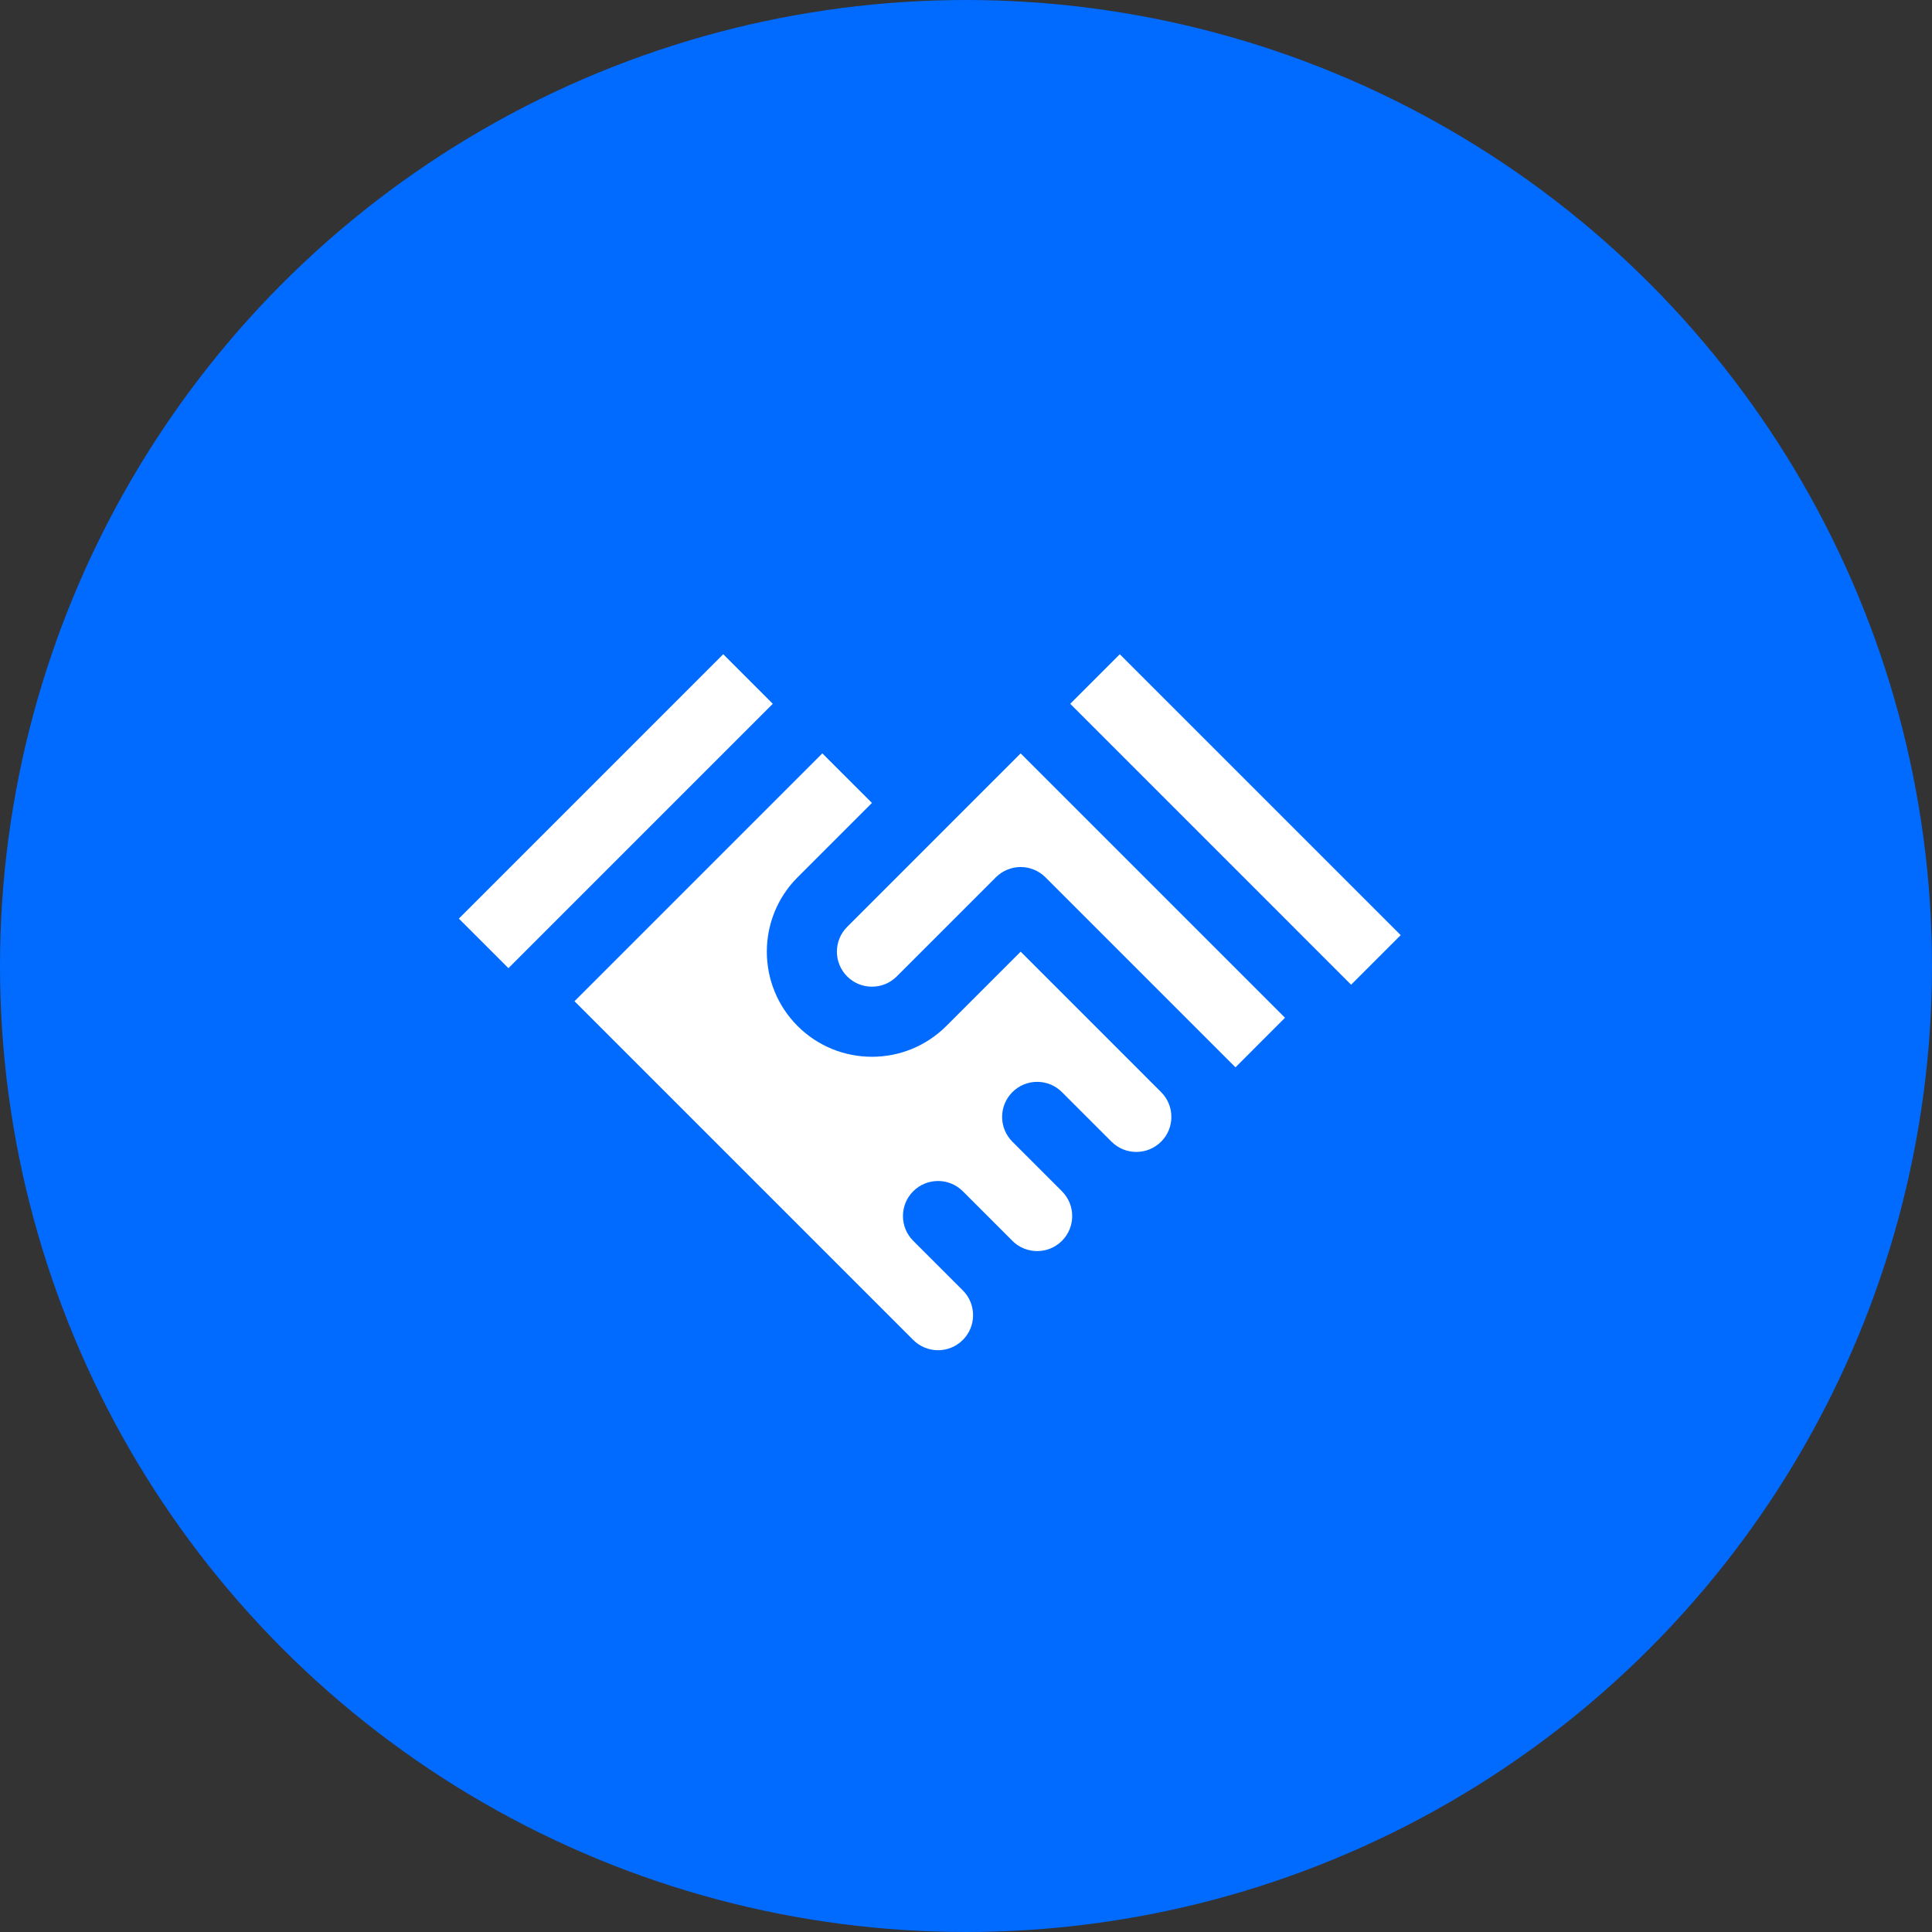
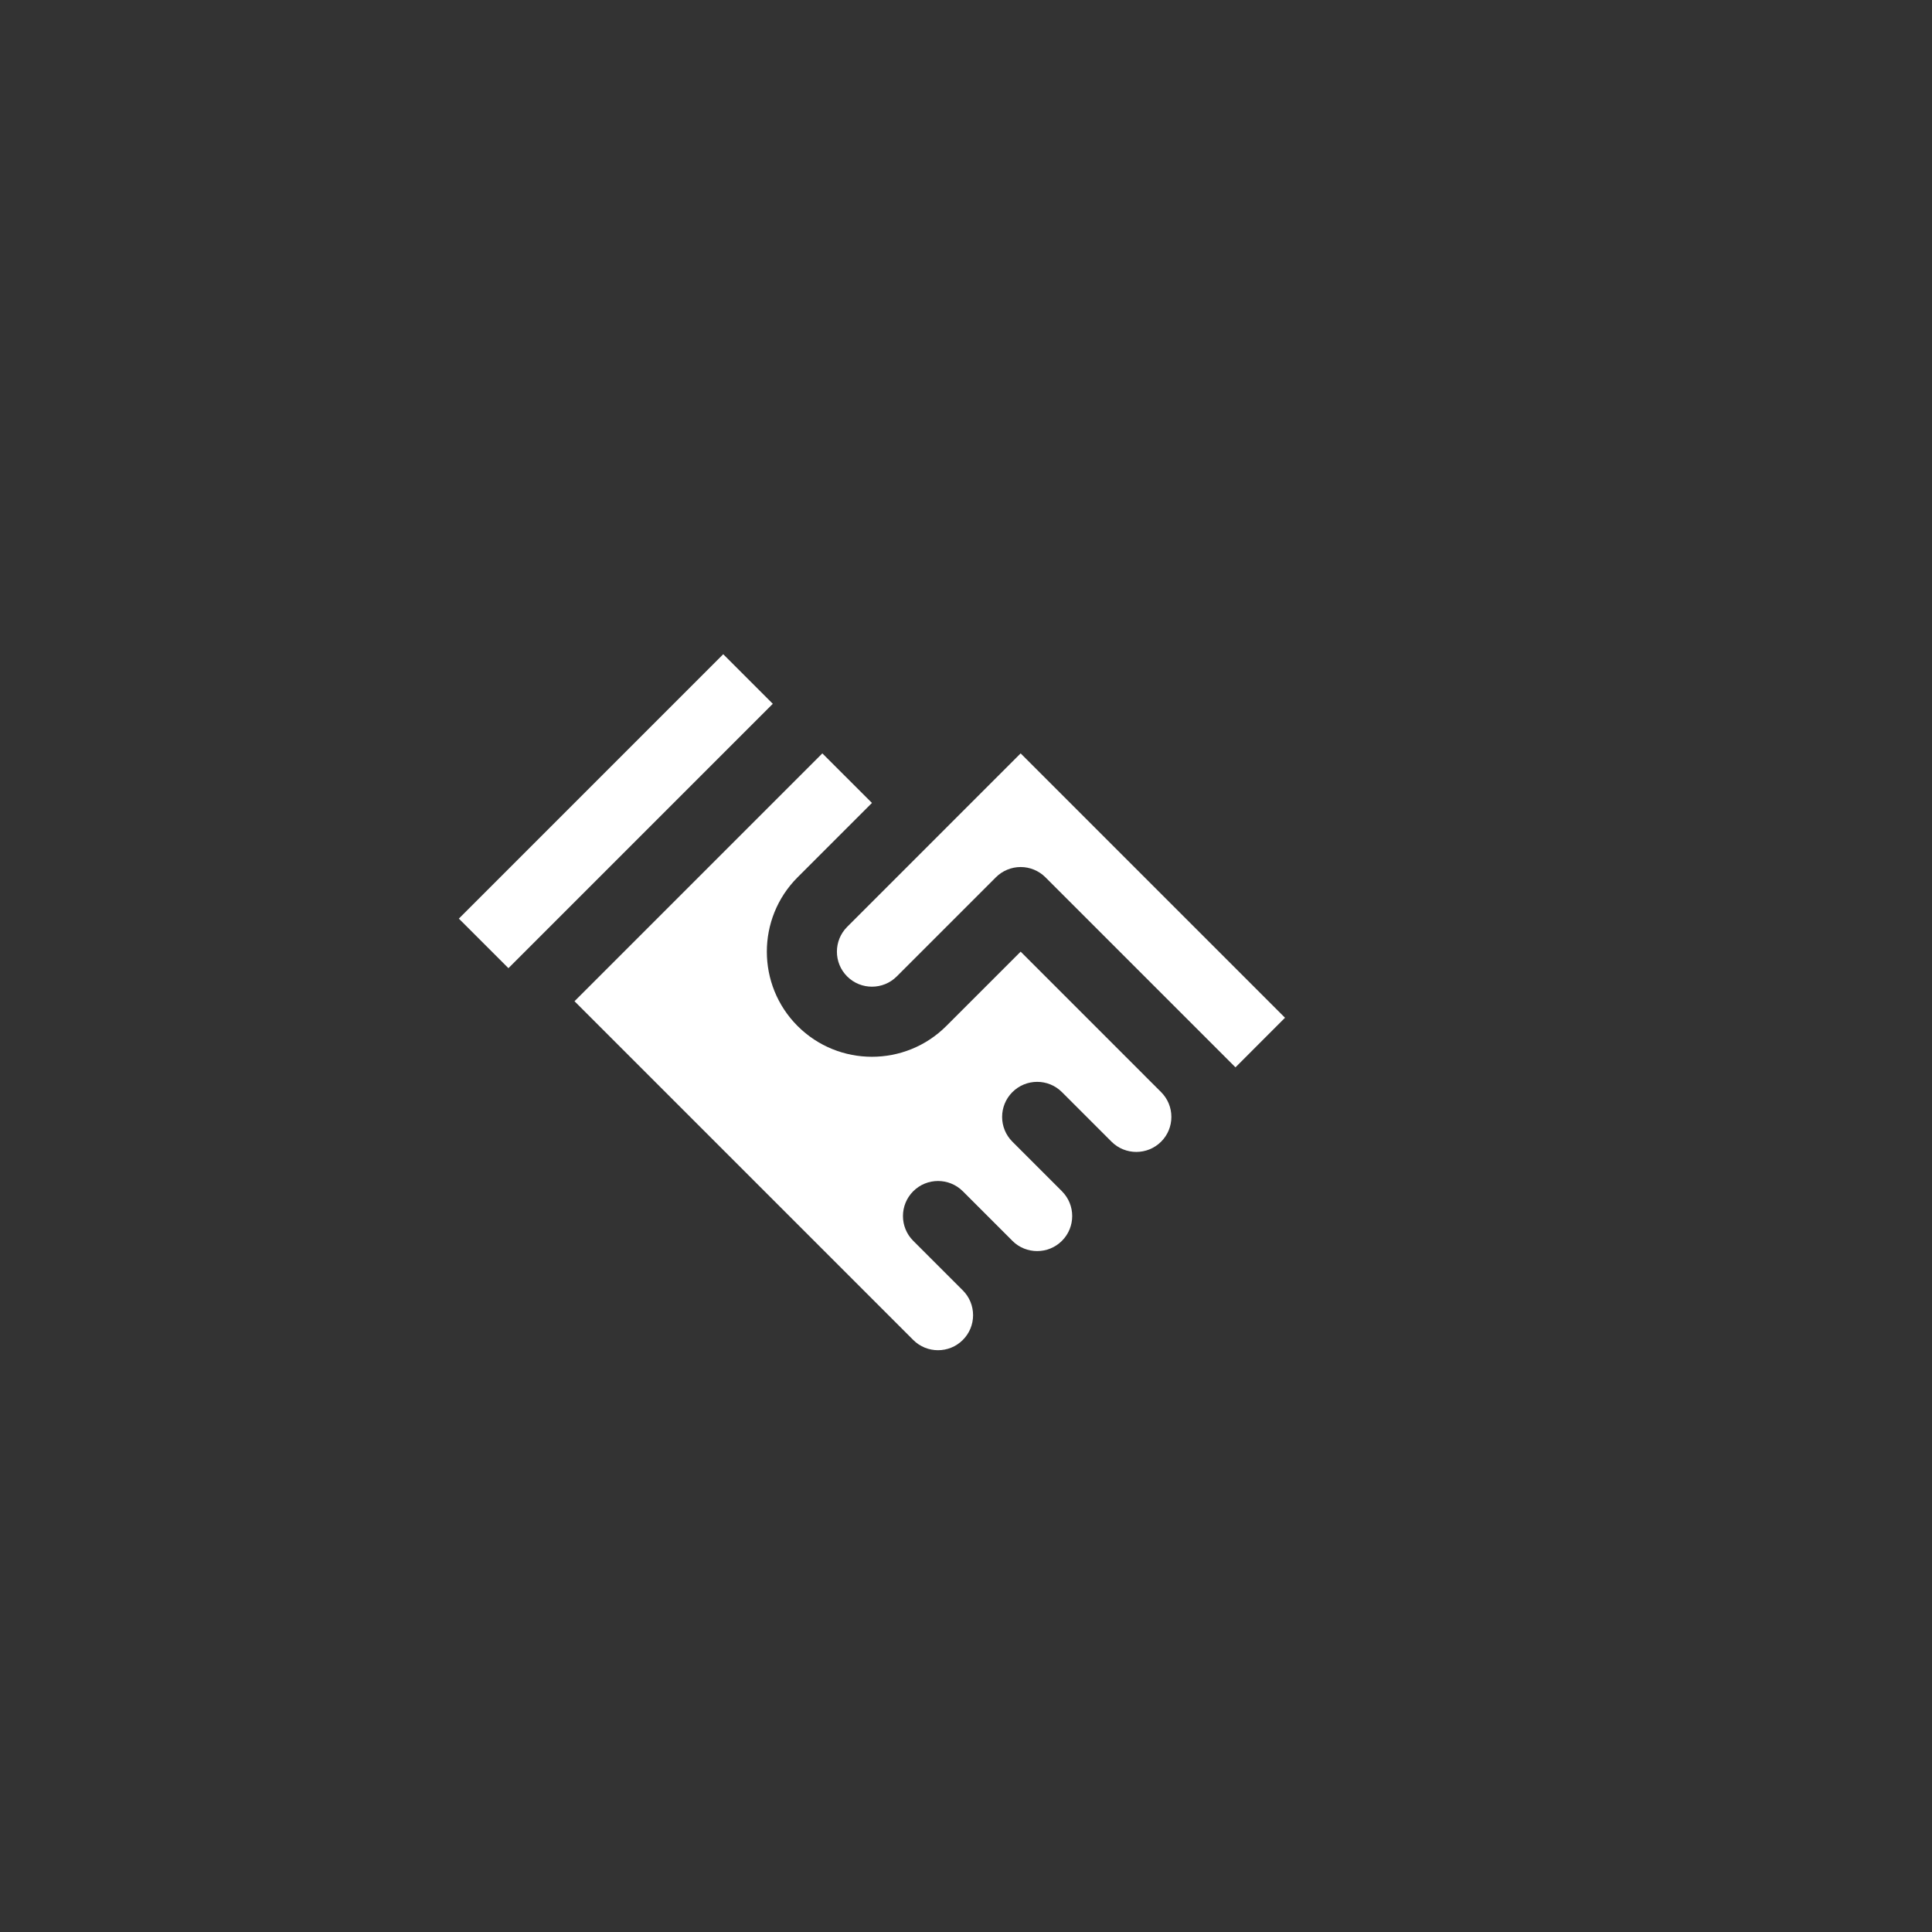
<svg xmlns="http://www.w3.org/2000/svg" width="80" height="80" viewBox="0 0 80 80" fill="none">
  <rect x="0" y="0" width="80" height="80" fill="#333333" stroke="none" />
-   <circle cx="40" cy="40" r="40" fill="#016AFF" />
  <g clip-path="url(#clip0_0_1)">
    <path d="M33.026 36.327L36.105 33.248L34.052 31.196L23.789 41.459L37.815 55.485L37.815 55.485C38.381 56.051 39.302 56.051 39.868 55.485C40.142 55.211 40.293 54.846 40.293 54.459C40.293 54.072 40.142 53.707 39.869 53.433C39.868 53.433 39.868 53.433 39.868 53.433C39.868 53.433 39.868 53.432 39.868 53.432L37.815 51.38C37.248 50.813 37.248 49.894 37.815 49.327C38.382 48.761 39.301 48.761 39.868 49.327L41.921 51.38C41.921 51.38 41.921 51.38 41.921 51.381C42.487 51.946 43.407 51.946 43.973 51.38C44.539 50.814 44.539 49.893 43.973 49.328C43.973 49.327 43.972 49.327 43.972 49.326L41.921 47.275C41.354 46.708 41.354 45.789 41.921 45.222C42.487 44.656 43.406 44.655 43.973 45.222L46.025 47.274C46.026 47.275 46.026 47.275 46.027 47.276C46.593 47.84 47.512 47.84 48.078 47.275C48.078 47.275 48.078 47.275 48.078 47.275L48.08 47.274C48.353 47 48.504 46.636 48.504 46.248C48.504 45.861 48.353 45.497 48.08 45.223L47.394 44.538C47.394 44.538 47.394 44.538 47.394 44.537L42.263 39.406L39.184 42.485L39.184 42.485C38.335 43.334 37.22 43.759 36.105 43.759C34.99 43.759 33.875 43.334 33.026 42.485C31.329 40.788 31.329 38.026 33.025 36.328C33.025 36.328 33.026 36.327 33.026 36.327Z" fill="white" />
    <path d="M31.568 29.575L32 29.143L29.947 27.09L19 38.038L21.053 40.09L31.568 29.575Z" fill="white" />
    <path d="M39.185 34.273C39.185 34.274 39.184 34.274 39.184 34.275C39.184 34.275 39.183 34.275 39.183 34.276L35.079 38.38C35.079 38.38 35.079 38.38 35.079 38.38C34.513 38.946 34.513 39.867 35.079 40.432C35.645 40.998 36.566 40.998 37.132 40.432L41.237 36.327C41.509 36.055 41.878 35.902 42.263 35.902C42.648 35.902 43.017 36.055 43.289 36.327L49.447 42.485L49.447 42.485L50.131 43.169C50.131 43.169 50.131 43.169 50.131 43.169C50.131 43.169 50.132 43.169 50.132 43.17L51.158 44.196L53.21 42.143L42.263 31.196L39.185 34.273Z" fill="white" />
-     <path d="M44.316 29.143L55.947 40.775L58 38.722L46.368 27.091L44.316 29.143Z" fill="white" />
  </g>
  <defs>
    <clipPath id="clip0_0_1">
      <rect width="39" height="39" fill="white" transform="translate(19 22)" />
    </clipPath>
  </defs>
</svg>